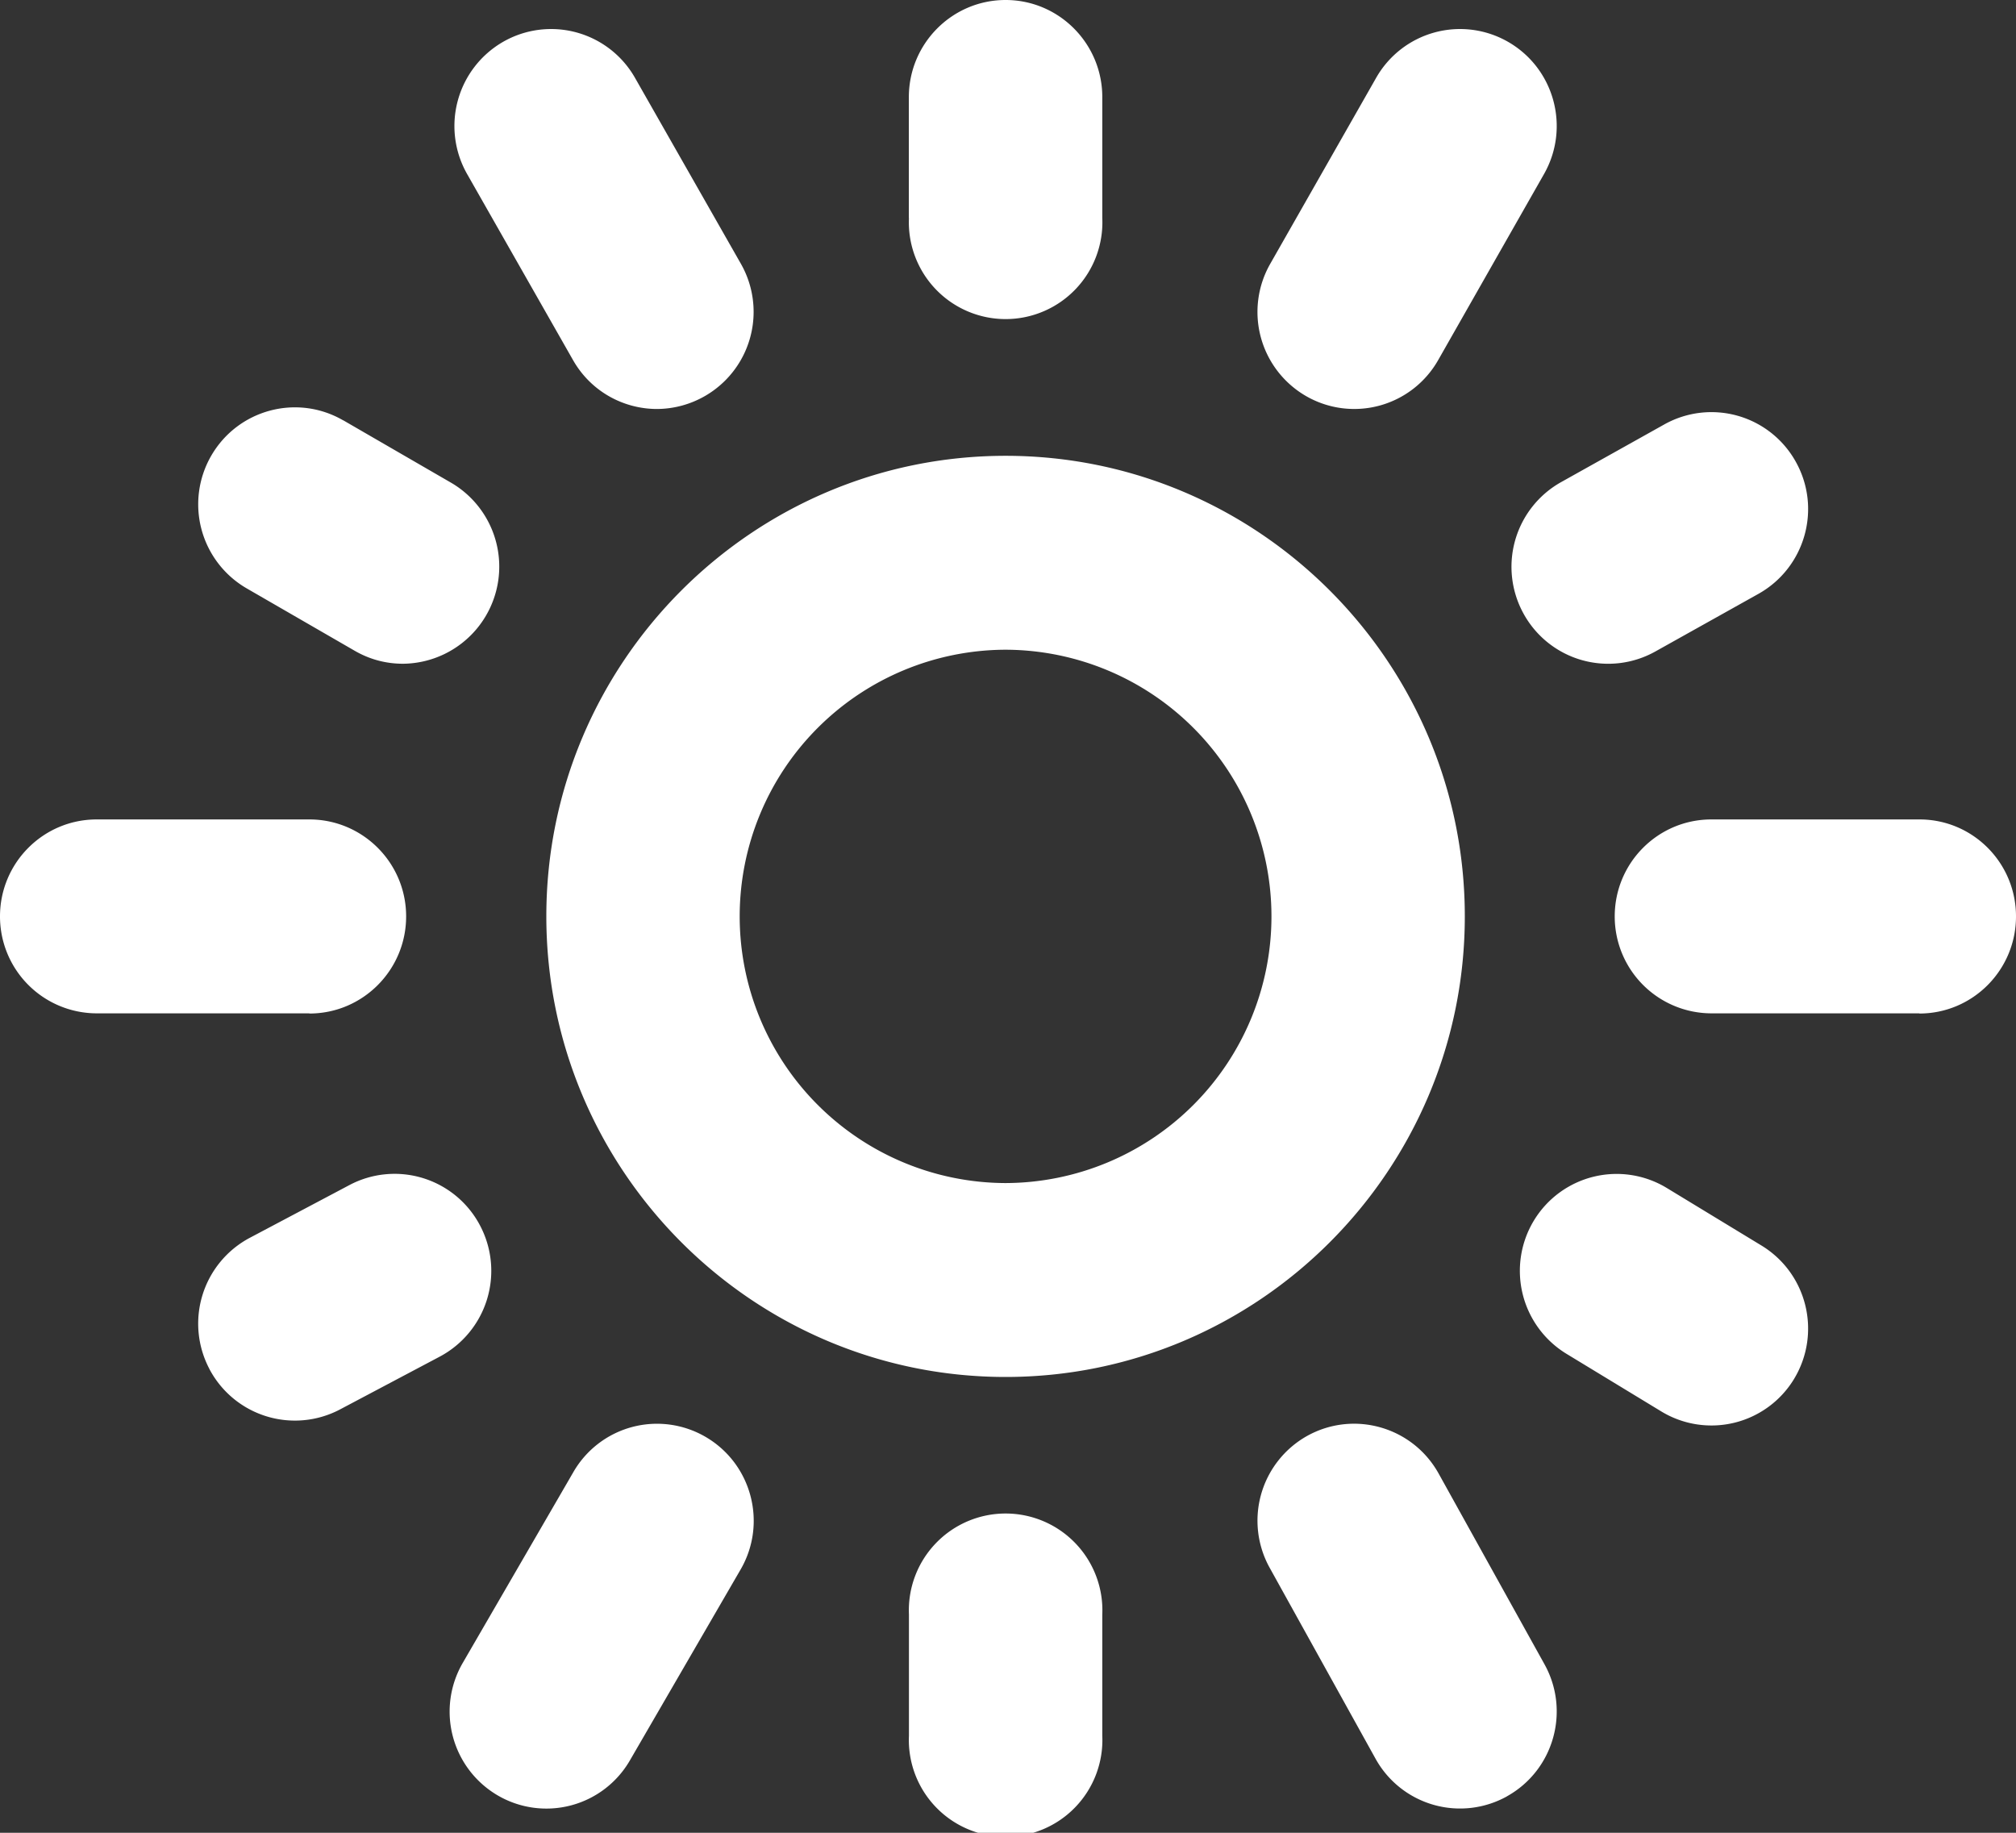
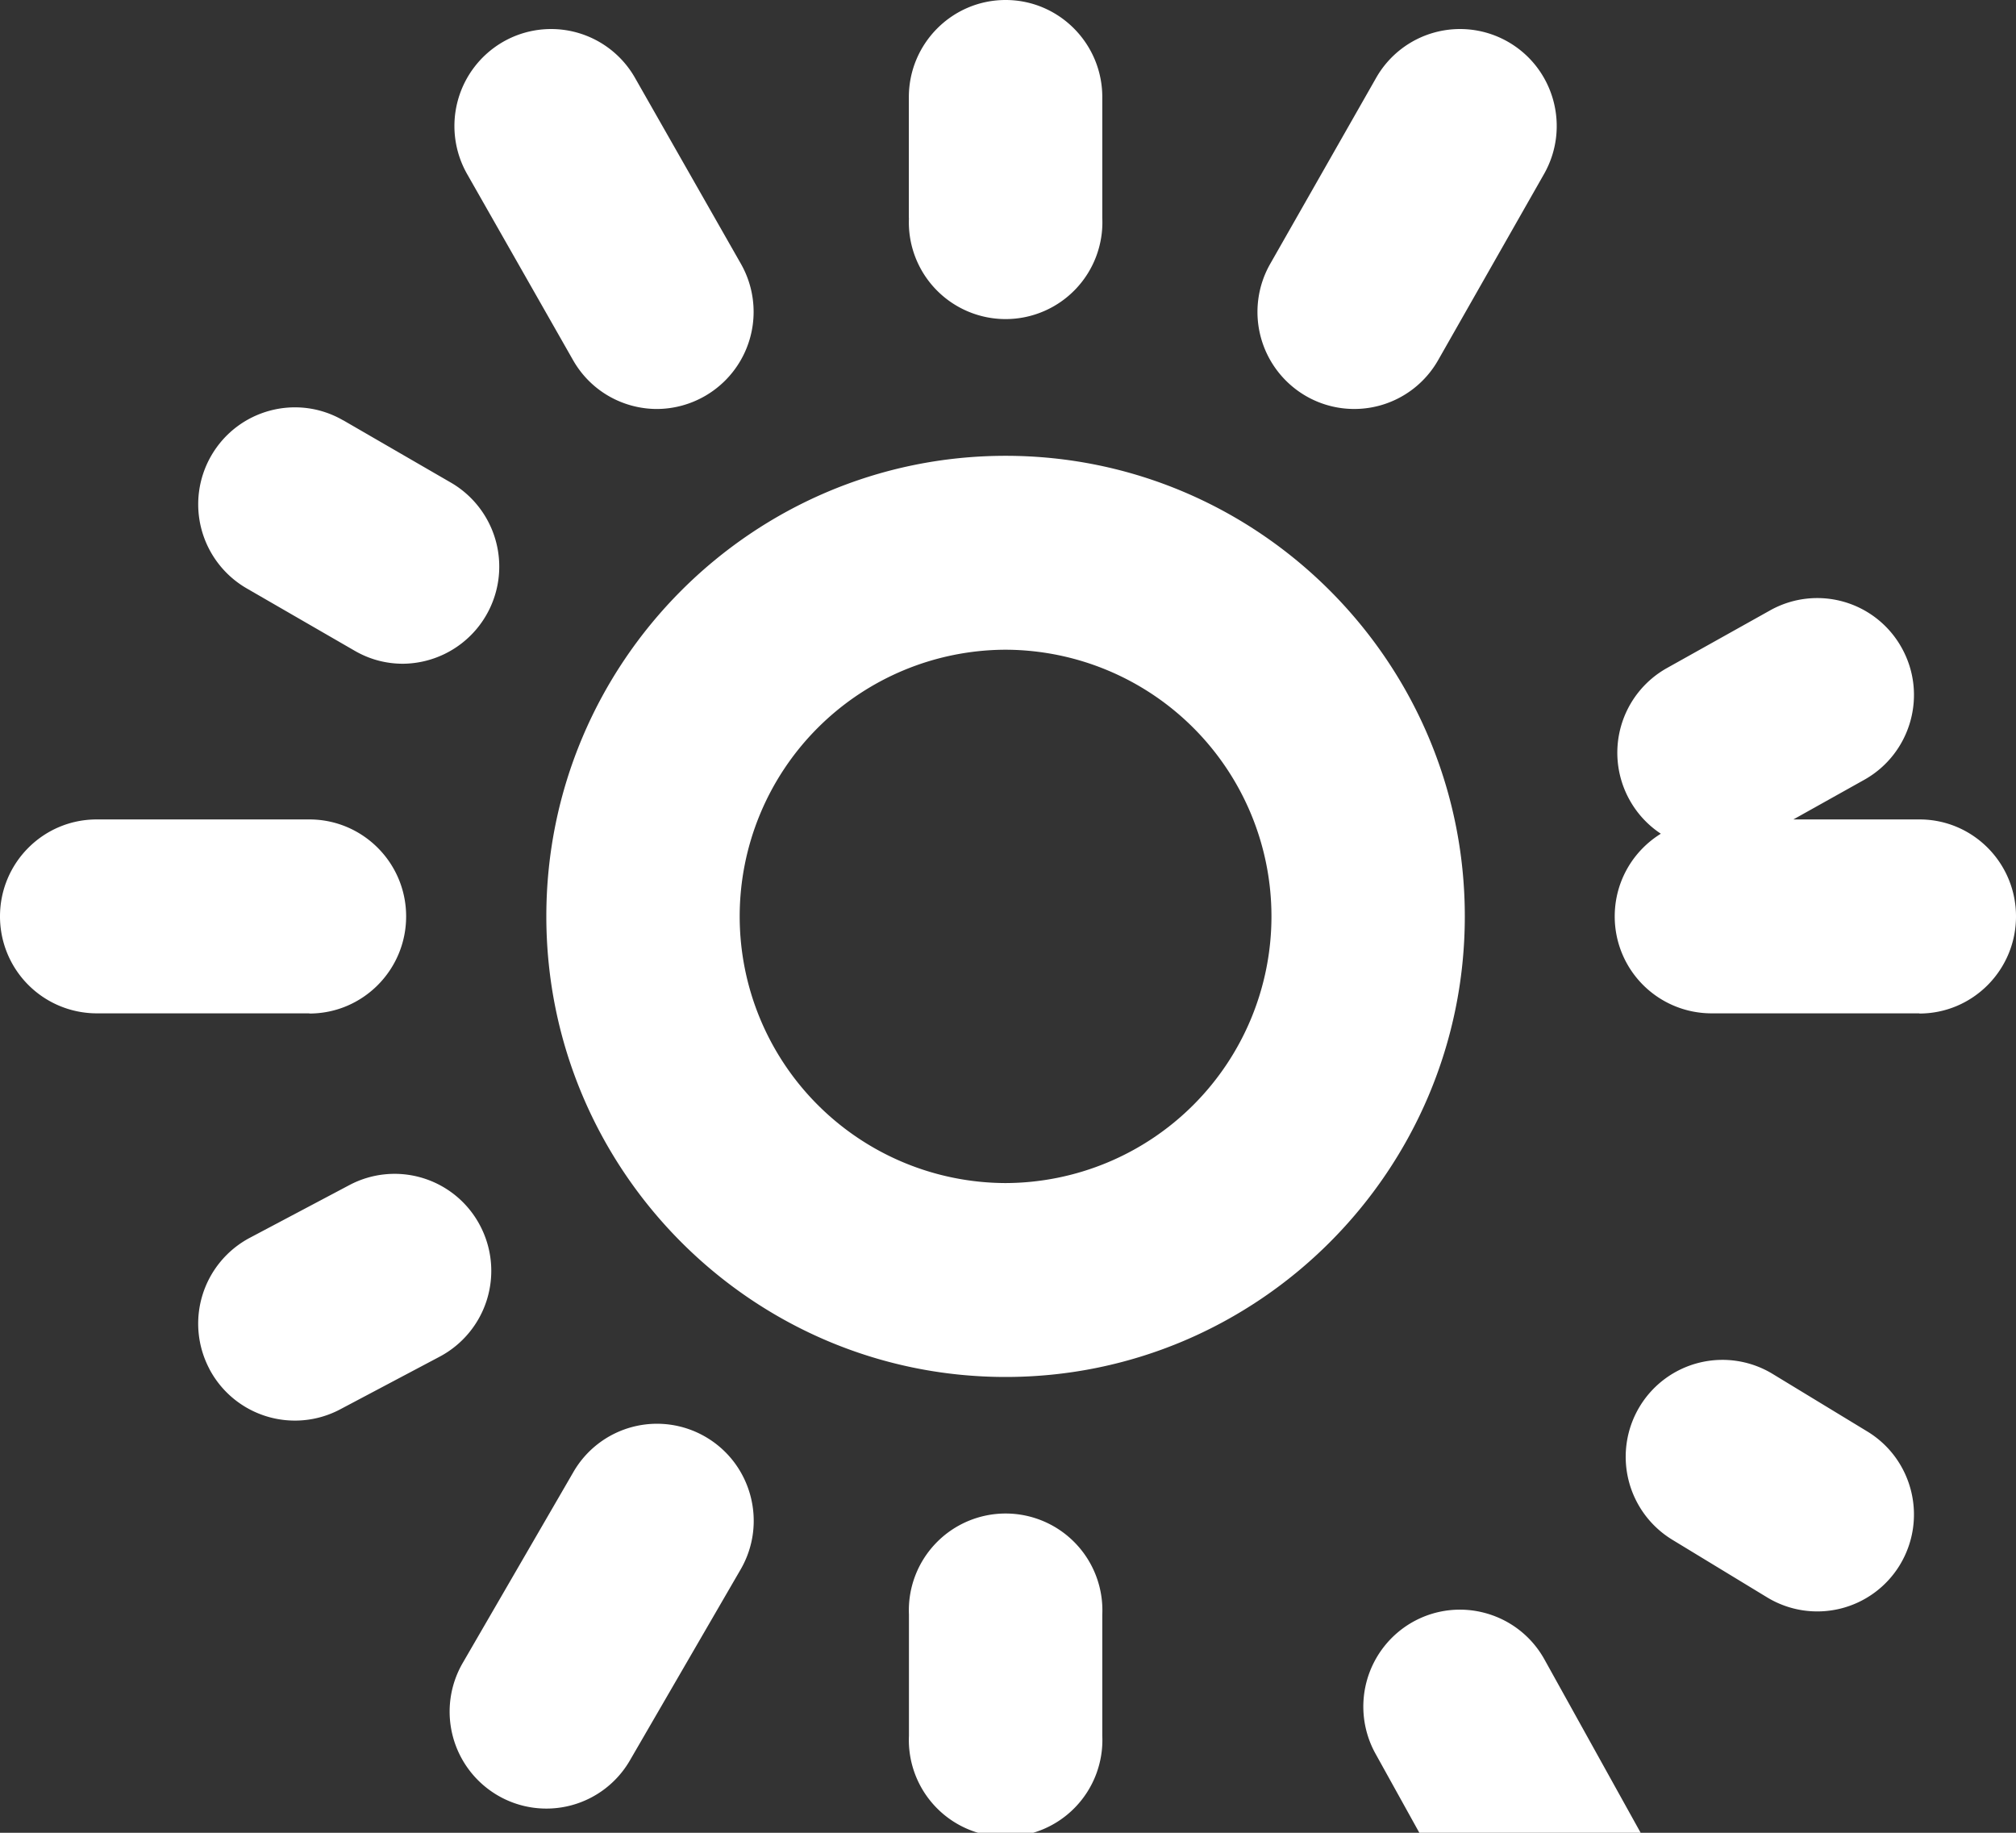
<svg xmlns="http://www.w3.org/2000/svg" width="22" height="20" viewBox="0 0 22 20">
  <rect x="0" y="0" width="22" height="20" fill="#333333" stroke="none" />
  <g>
    <g>
-       <path fill="#fff" d="M15.985 10c0 2.771-2.248 5.026-5.011 5.026-2.764 0-5.012-2.255-5.012-5.027 0-2.77 2.248-5.025 5.012-5.025 2.763 0 5.011 2.255 5.011 5.025zm-2.11 0a2.91 2.91 0 0 0-2.901-2.91A2.91 2.91 0 0 0 8.072 10a2.91 2.91 0 0 0 2.902 2.91A2.91 2.91 0 0 0 13.875 10zm7.07 1.058h-2.269A1.057 1.057 0 0 1 17.621 10c0-.584.472-1.058 1.055-1.058h2.269C21.528 8.941 22 9.415 22 10c0 .585-.472 1.06-1.055 1.06zM9.918 2.381V1.06c0-.585.473-1.06 1.056-1.06.582 0 1.055.475 1.055 1.06V2.38a1.056 1.056 0 1 1-2.11 0zm-6.542 8.677h-2.32A1.057 1.057 0 0 1 0 10c0-.584.472-1.058 1.055-1.058h2.321c.583 0 1.056.474 1.056 1.058 0 .585-.473 1.06-1.056 1.06zm8.653 6.56v1.324a1.056 1.056 0 1 1-2.11 0v-1.324a1.056 1.056 0 1 1 2.11 0zm-9.744-2.68a1.06 1.06 0 0 1 .44-1.43l1.088-.576a1.053 1.053 0 0 1 1.426.442 1.06 1.06 0 0 1-.44 1.43l-1.088.576a1.055 1.055 0 0 1-1.426-.441zM5.098 1.9A1.06 1.06 0 0 1 5.491.456a1.053 1.053 0 0 1 1.44.396L8.086 2.88a1.06 1.06 0 0 1-.916 1.583c-.366 0-.722-.191-.917-.534zm14.5 3.141c.284.51.1 1.154-.408 1.439l-1.127.63a1.054 1.054 0 0 1-1.435-.41 1.059 1.059 0 0 1 .408-1.439l1.127-.63a1.053 1.053 0 0 1 1.435.41zm-3.152 14.561a1.054 1.054 0 0 1-1.435-.41l-1.155-2.083a1.06 1.06 0 0 1 .409-1.44c.51-.283 1.152-.099 1.435.412l1.155 2.081c.283.511.1 1.156-.41 1.44zm2.777-6.01c.499.304.657.954.356 1.454a1.054 1.054 0 0 1-1.45.356l-1.035-.629a1.06 1.06 0 0 1-.355-1.454 1.055 1.055 0 0 1 1.449-.356zM13.861 2.88L15.016.852a1.053 1.053 0 0 1 1.44-.396c.506.29.682.936.393 1.444l-1.155 2.03a1.053 1.053 0 0 1-1.44.393 1.06 1.06 0 0 1-.393-1.443zM3.745 4.586l1.18.683a1.06 1.06 0 0 1-.528 1.974c-.18 0-.36-.045-.527-.142L2.691 6.42a1.06 1.06 0 0 1-.387-1.445c.292-.507.937-.68 1.441-.388zm4.337 12.541L6.874 19.21a1.053 1.053 0 0 1-1.443.382 1.059 1.059 0 0 1-.381-1.446l1.207-2.082A1.053 1.053 0 0 1 7.7 15.68c.504.294.675.942.382 1.447z" />
+       <path fill="#fff" d="M15.985 10c0 2.771-2.248 5.026-5.011 5.026-2.764 0-5.012-2.255-5.012-5.027 0-2.77 2.248-5.025 5.012-5.025 2.763 0 5.011 2.255 5.011 5.025zm-2.11 0a2.91 2.91 0 0 0-2.901-2.91A2.91 2.91 0 0 0 8.072 10a2.91 2.91 0 0 0 2.902 2.91A2.91 2.91 0 0 0 13.875 10zm7.07 1.058h-2.269A1.057 1.057 0 0 1 17.621 10c0-.584.472-1.058 1.055-1.058h2.269C21.528 8.941 22 9.415 22 10c0 .585-.472 1.06-1.055 1.06zM9.918 2.381V1.06c0-.585.473-1.06 1.056-1.06.582 0 1.055.475 1.055 1.06V2.38a1.056 1.056 0 1 1-2.11 0zm-6.542 8.677h-2.32A1.057 1.057 0 0 1 0 10c0-.584.472-1.058 1.055-1.058h2.321c.583 0 1.056.474 1.056 1.058 0 .585-.473 1.06-1.056 1.06zm8.653 6.56v1.324a1.056 1.056 0 1 1-2.11 0v-1.324a1.056 1.056 0 1 1 2.11 0zm-9.744-2.68a1.06 1.06 0 0 1 .44-1.43l1.088-.576a1.053 1.053 0 0 1 1.426.442 1.06 1.06 0 0 1-.44 1.43l-1.088.576a1.055 1.055 0 0 1-1.426-.441zM5.098 1.9A1.06 1.06 0 0 1 5.491.456a1.053 1.053 0 0 1 1.44.396L8.086 2.88a1.06 1.06 0 0 1-.916 1.583c-.366 0-.722-.191-.917-.534m14.5 3.141c.284.51.1 1.154-.408 1.439l-1.127.63a1.054 1.054 0 0 1-1.435-.41 1.059 1.059 0 0 1 .408-1.439l1.127-.63a1.053 1.053 0 0 1 1.435.41zm-3.152 14.561a1.054 1.054 0 0 1-1.435-.41l-1.155-2.083a1.06 1.06 0 0 1 .409-1.44c.51-.283 1.152-.099 1.435.412l1.155 2.081c.283.511.1 1.156-.41 1.44zm2.777-6.01c.499.304.657.954.356 1.454a1.054 1.054 0 0 1-1.45.356l-1.035-.629a1.06 1.06 0 0 1-.355-1.454 1.055 1.055 0 0 1 1.449-.356zM13.861 2.88L15.016.852a1.053 1.053 0 0 1 1.44-.396c.506.29.682.936.393 1.444l-1.155 2.03a1.053 1.053 0 0 1-1.44.393 1.06 1.06 0 0 1-.393-1.443zM3.745 4.586l1.18.683a1.06 1.06 0 0 1-.528 1.974c-.18 0-.36-.045-.527-.142L2.691 6.42a1.06 1.06 0 0 1-.387-1.445c.292-.507.937-.68 1.441-.388zm4.337 12.541L6.874 19.21a1.053 1.053 0 0 1-1.443.382 1.059 1.059 0 0 1-.381-1.446l1.207-2.082A1.053 1.053 0 0 1 7.7 15.68c.504.294.675.942.382 1.447z" />
    </g>
  </g>
</svg>